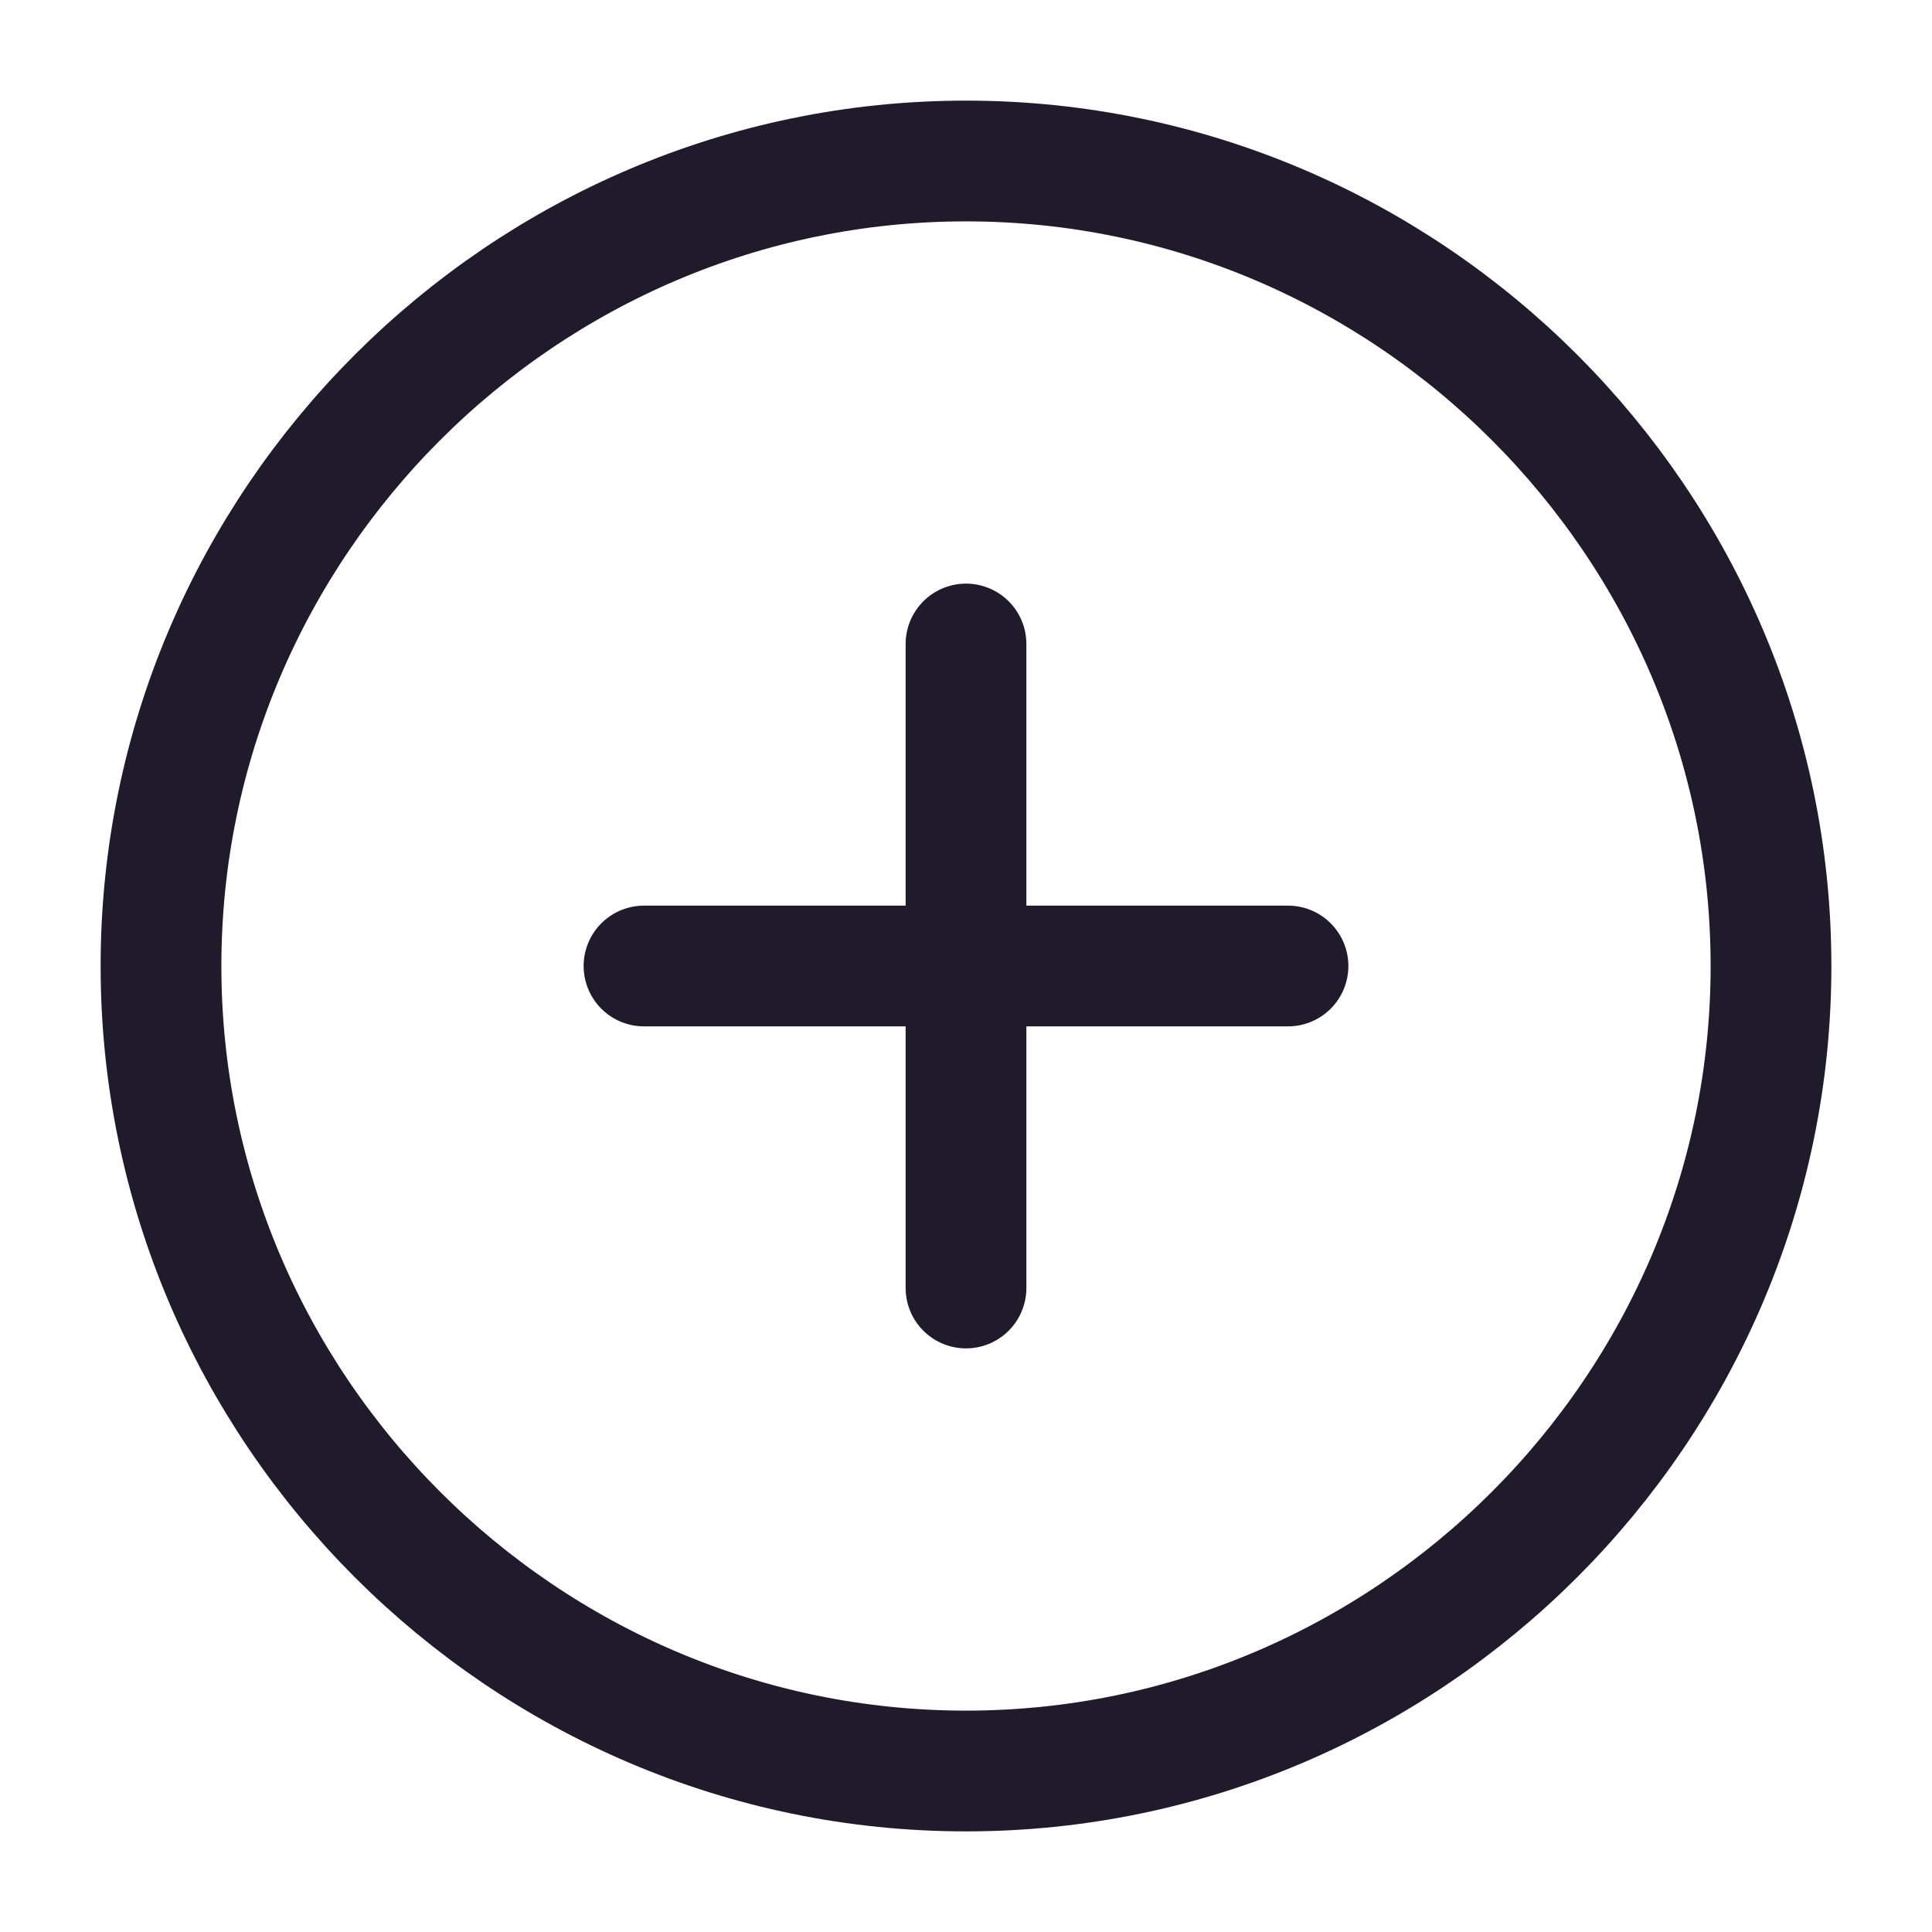
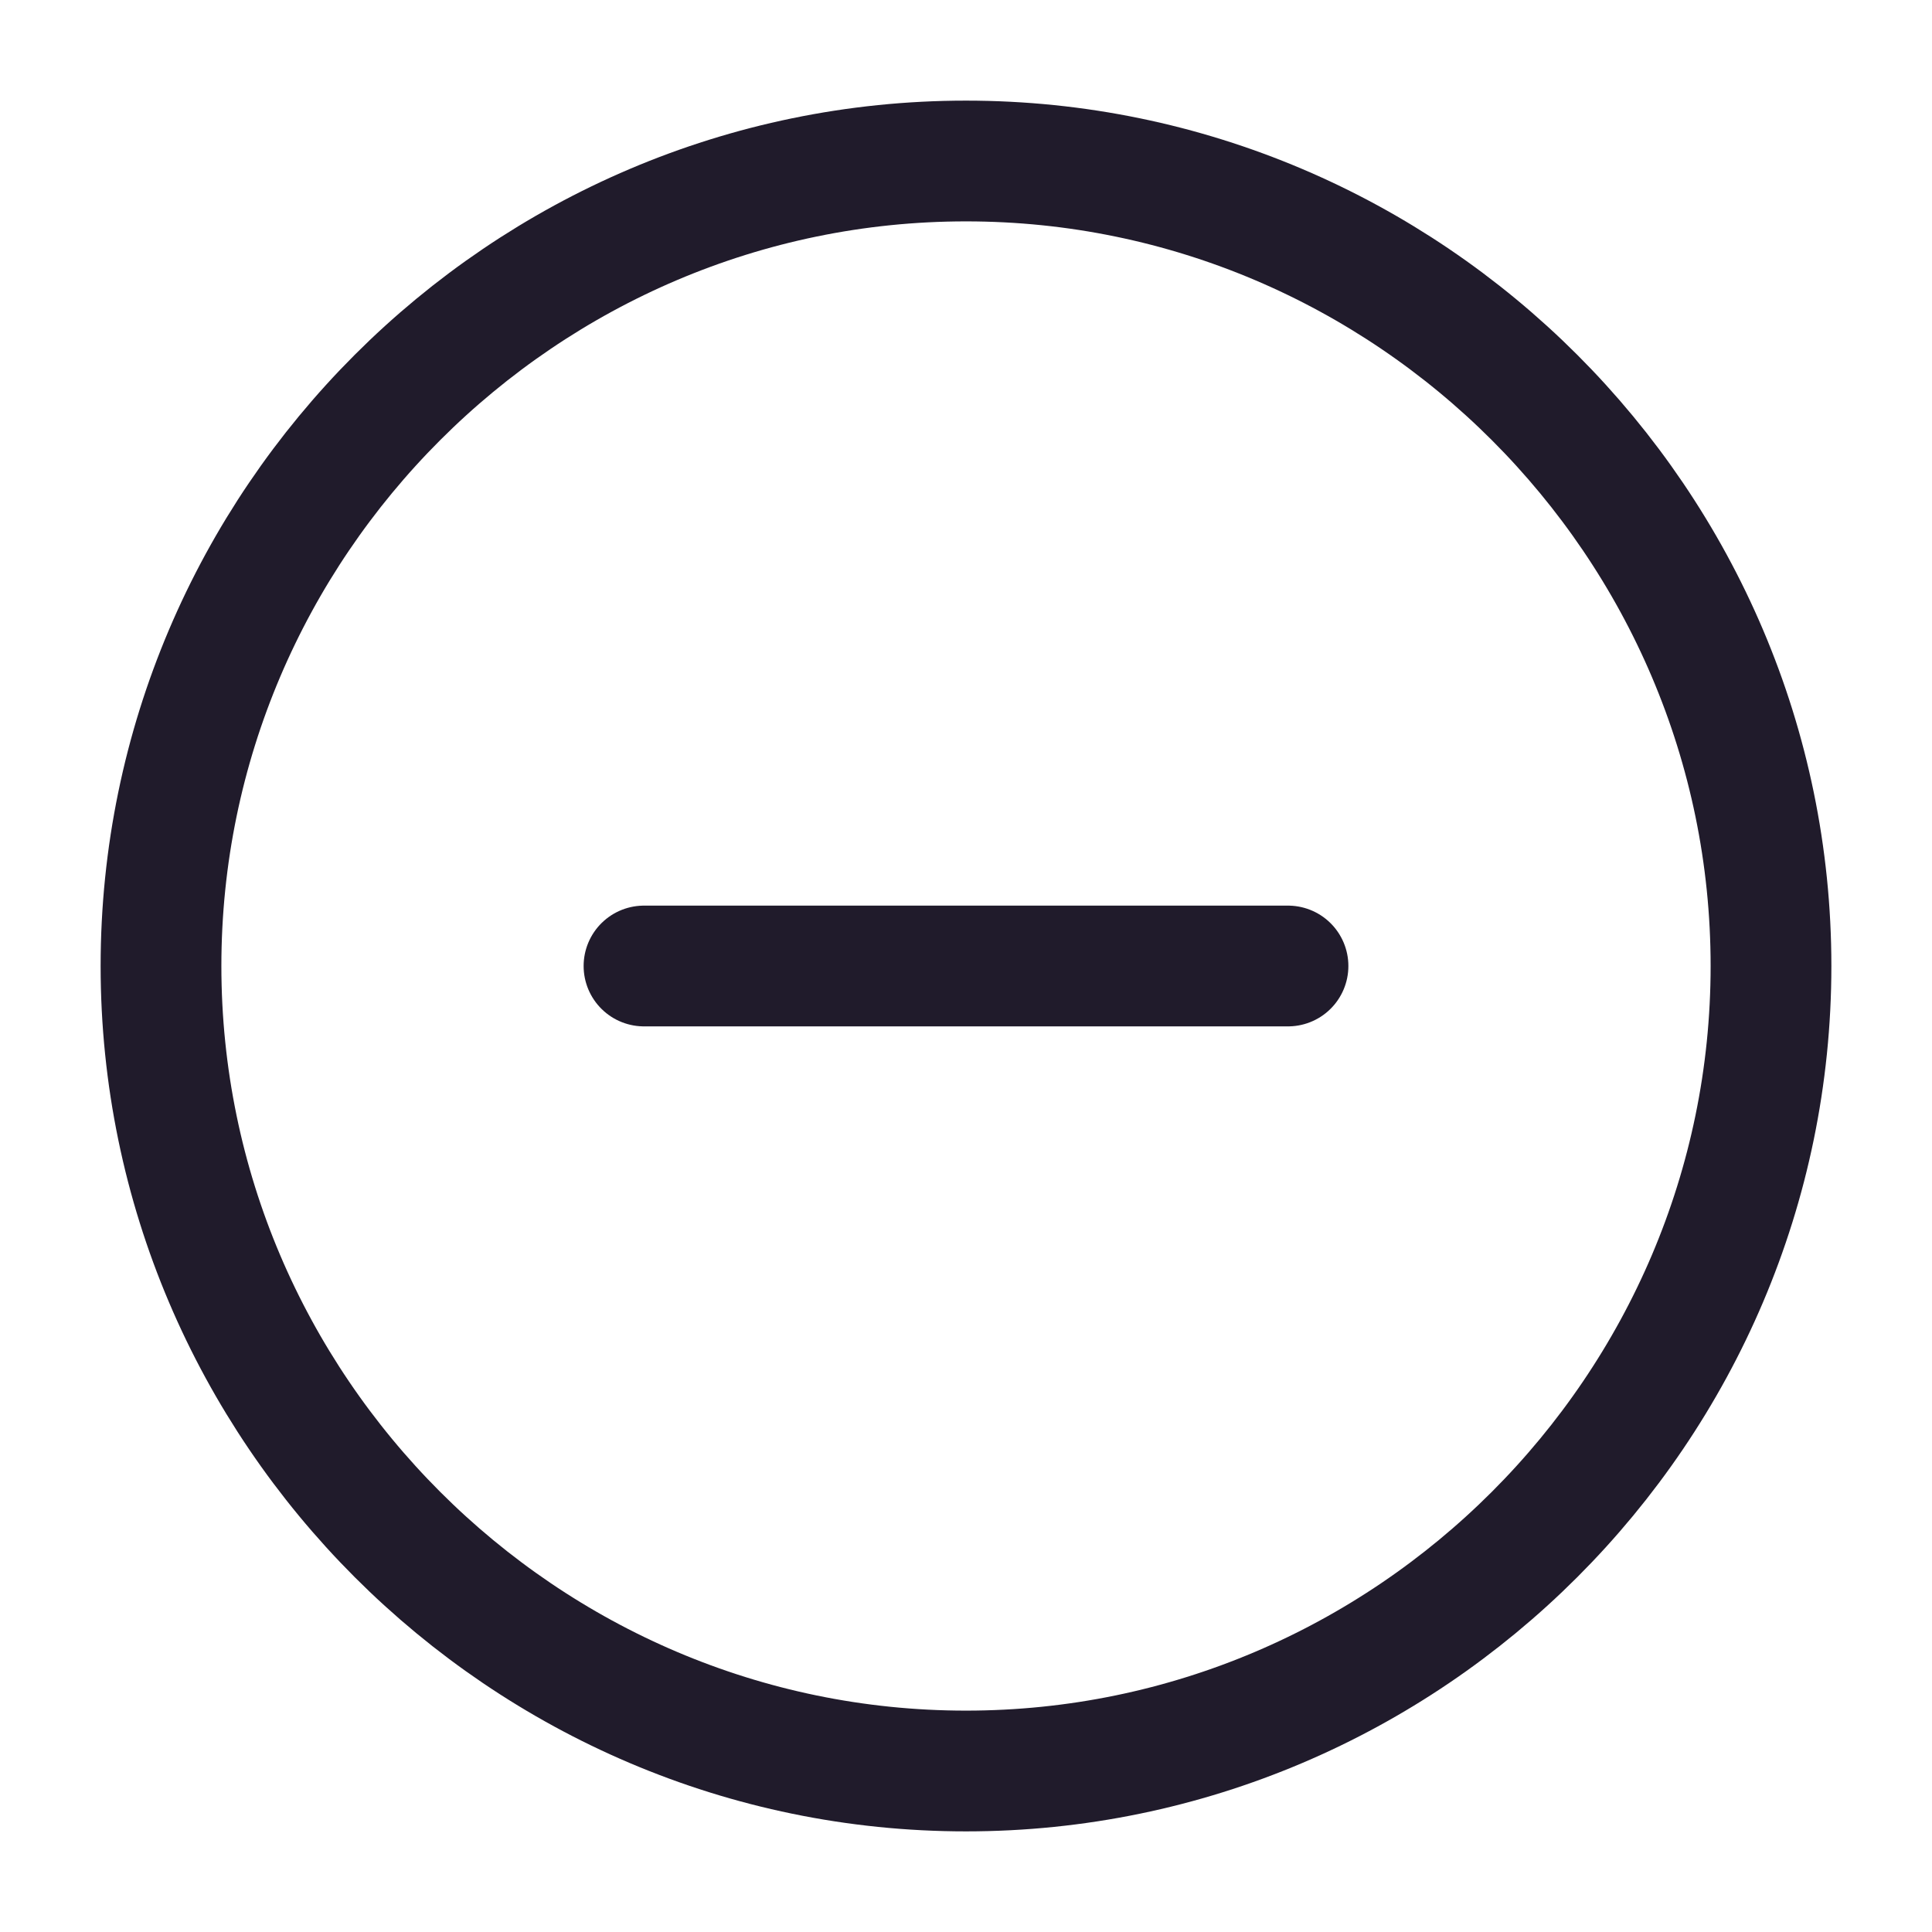
<svg xmlns="http://www.w3.org/2000/svg" width="24" height="24" viewBox="0 0 24 24" fill="none">
  <path d="M12 22C17.5 22 22 17.5 22 12C22 6.5 17.5 2 12 2C6.5 2 2 6.5 2 12C2 17.5 6.5 22 12 22Z" stroke="#201B2B" stroke-width="1.5" stroke-linecap="round" stroke-linejoin="round" />
  <path d="M8 12H16" stroke="#201B2B" stroke-width="1.5" stroke-linecap="round" stroke-linejoin="round" />
-   <path d="M12 16V8" stroke="#201B2B" stroke-width="1.5" stroke-linecap="round" stroke-linejoin="round" />
</svg>